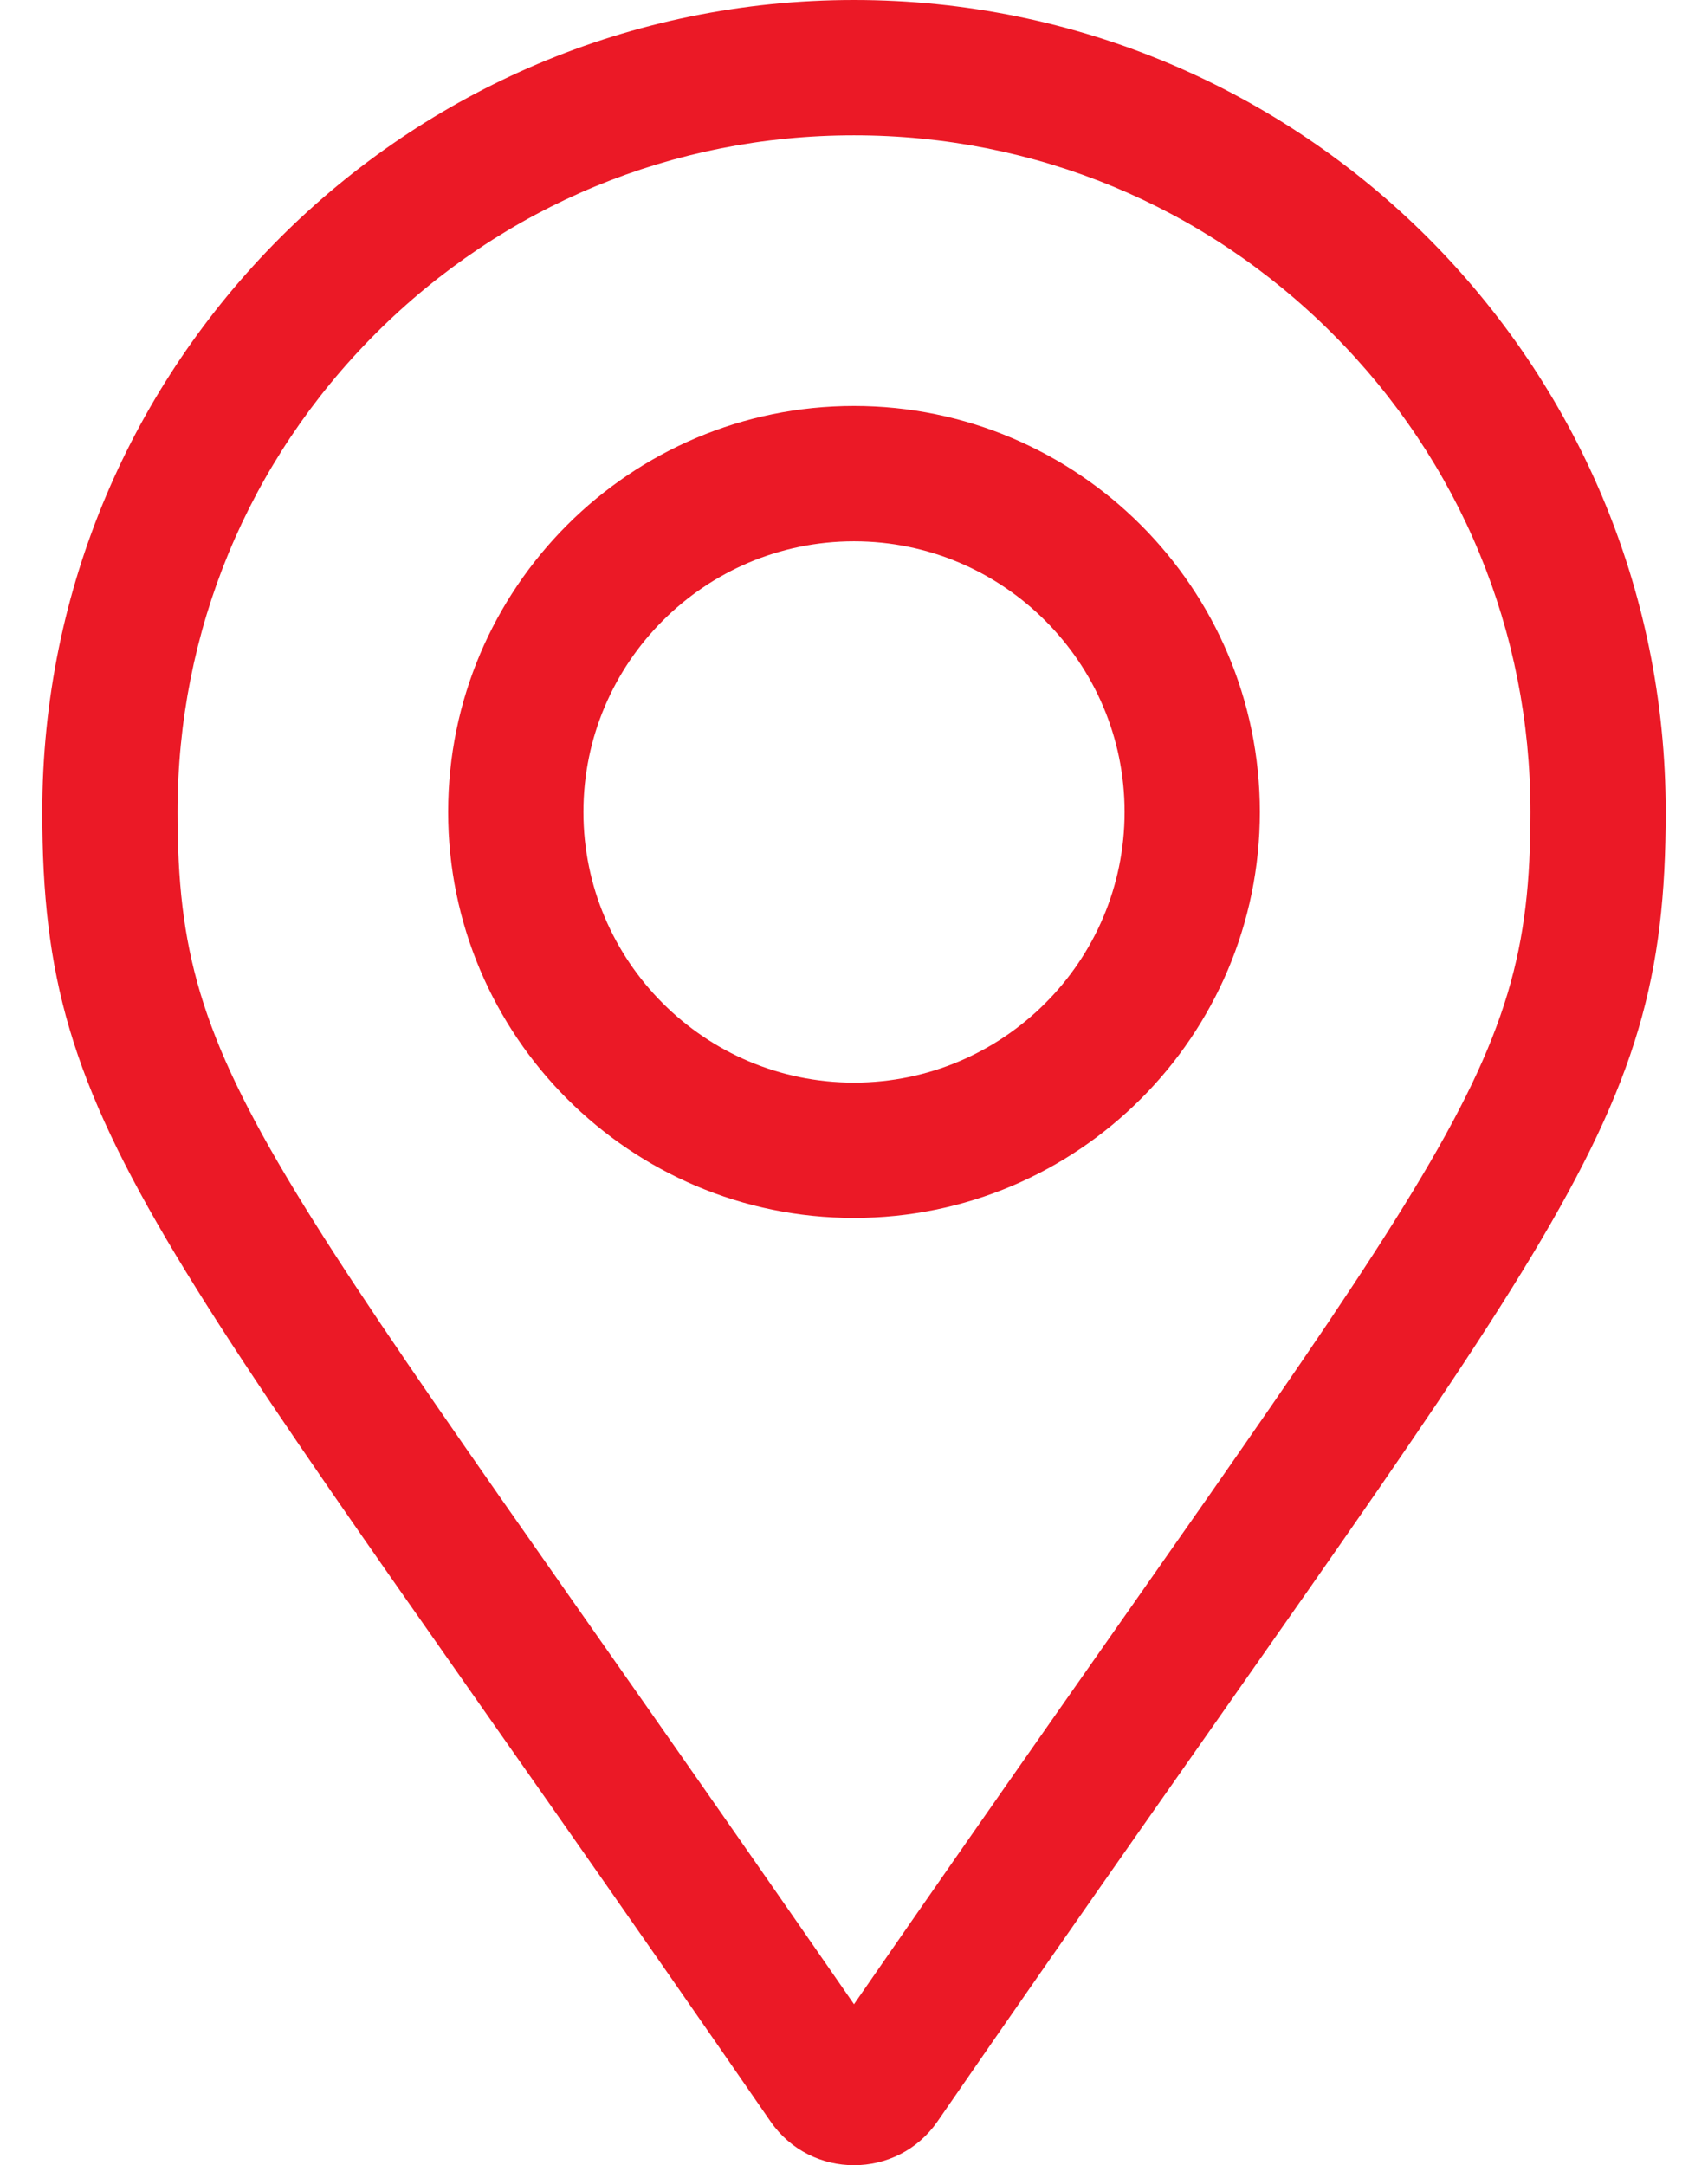
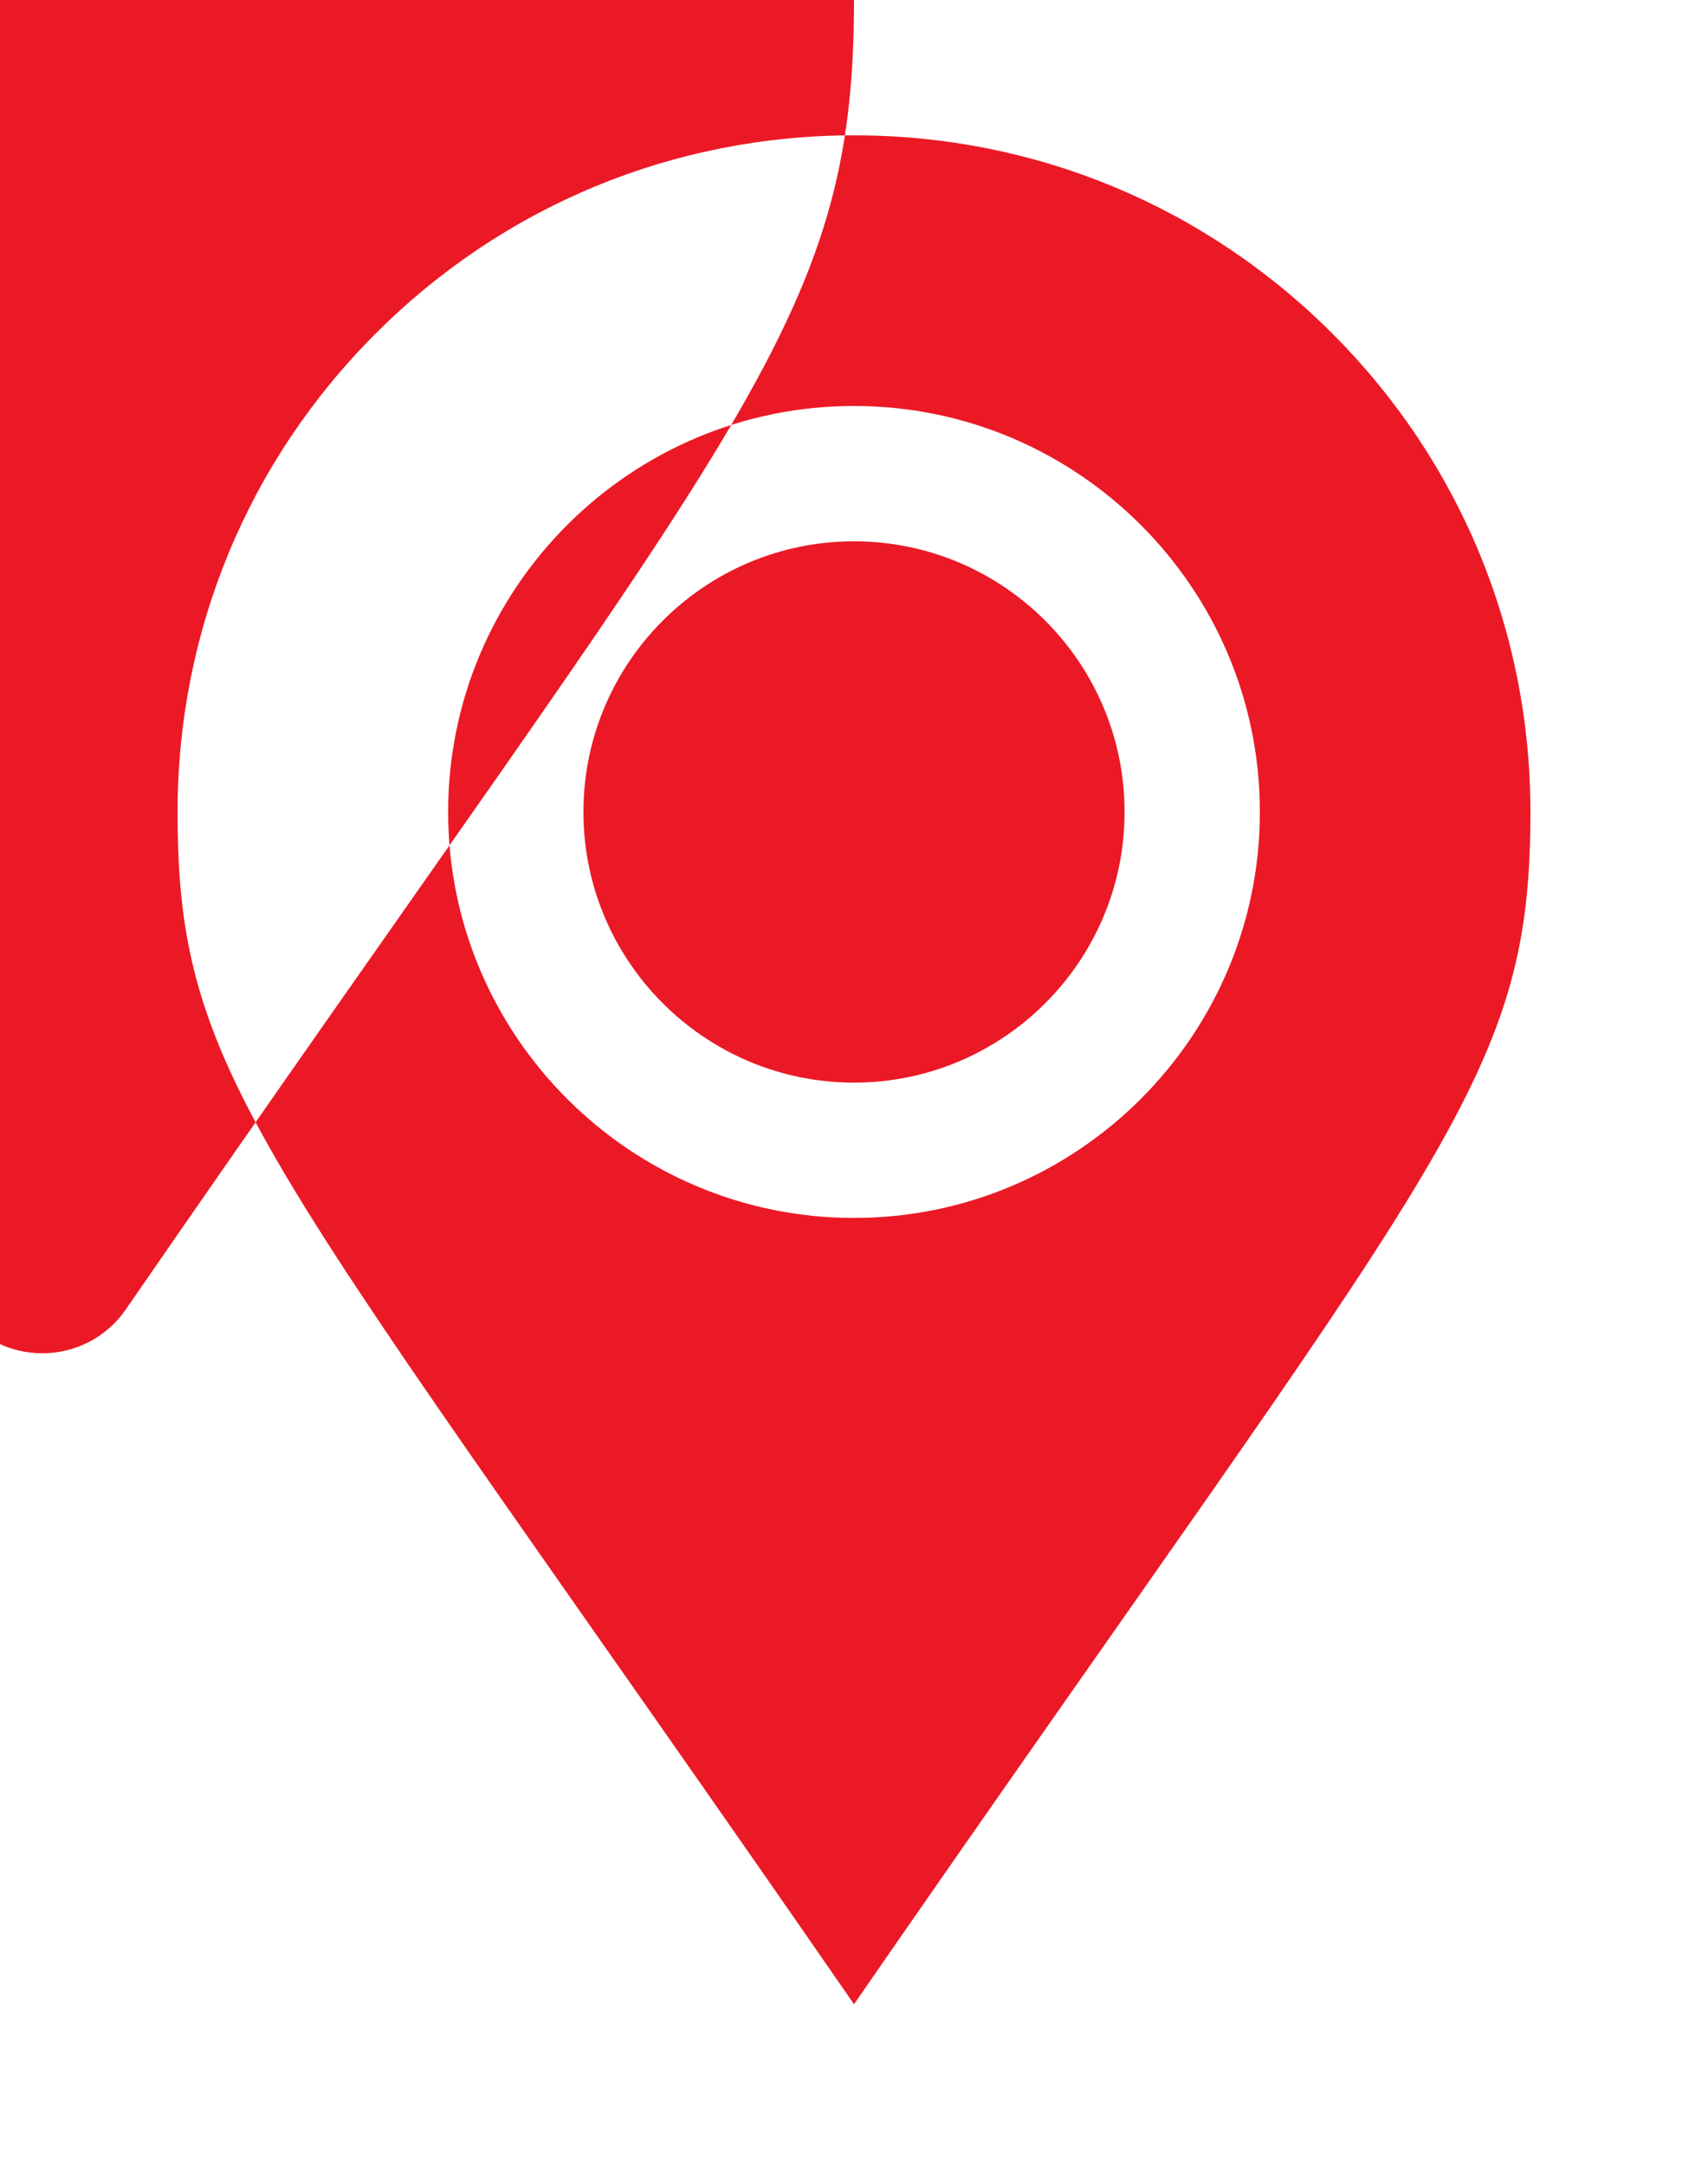
<svg xmlns="http://www.w3.org/2000/svg" version="1.1" viewBox="-10 0 404 512">
-   <path fill="#eb1926" d="M192 96c52.935 0 96 43.065 96 96s-43.065 96 -96 96s-96 -43.065 -96 -96s43.065 -96 96 -96zM192 256c35.29 0 64 -28.71 64 -64s-28.71 -64 -64 -64s-64 28.71 -64 64s28.71 64 64 64zM192 0c106.039 0 192 85.961 192 192 c0 77.413 -26.97 99.031 -172.267 309.67c-9.536 13.774 -29.932 13.773 -39.466 0c-145.298 -210.639 -172.268 -232.257 -172.268 -309.67c0 -106.039 85.961 -192 192 -192zM192 473.931c139.308 -201.461 160 -217.44 160 -281.931 c0 -42.738 -16.643 -82.917 -46.863 -113.137c-30.22 -30.221 -70.398 -46.863 -113.137 -46.863s-82.917 16.643 -113.137 46.863c-30.221 30.22 -46.863 70.398 -46.863 113.137c0 64.494 20.705 80.488 160 281.931z" />
+   <path fill="#eb1926" d="M192 96c52.935 0 96 43.065 96 96s-43.065 96 -96 96s-96 -43.065 -96 -96s43.065 -96 96 -96zM192 256c35.29 0 64 -28.71 64 -64s-28.71 -64 -64 -64s-64 28.71 -64 64s28.71 64 64 64zM192 0c0 77.413 -26.97 99.031 -172.267 309.67c-9.536 13.774 -29.932 13.773 -39.466 0c-145.298 -210.639 -172.268 -232.257 -172.268 -309.67c0 -106.039 85.961 -192 192 -192zM192 473.931c139.308 -201.461 160 -217.44 160 -281.931 c0 -42.738 -16.643 -82.917 -46.863 -113.137c-30.22 -30.221 -70.398 -46.863 -113.137 -46.863s-82.917 16.643 -113.137 46.863c-30.221 30.22 -46.863 70.398 -46.863 113.137c0 64.494 20.705 80.488 160 281.931z" />
</svg>